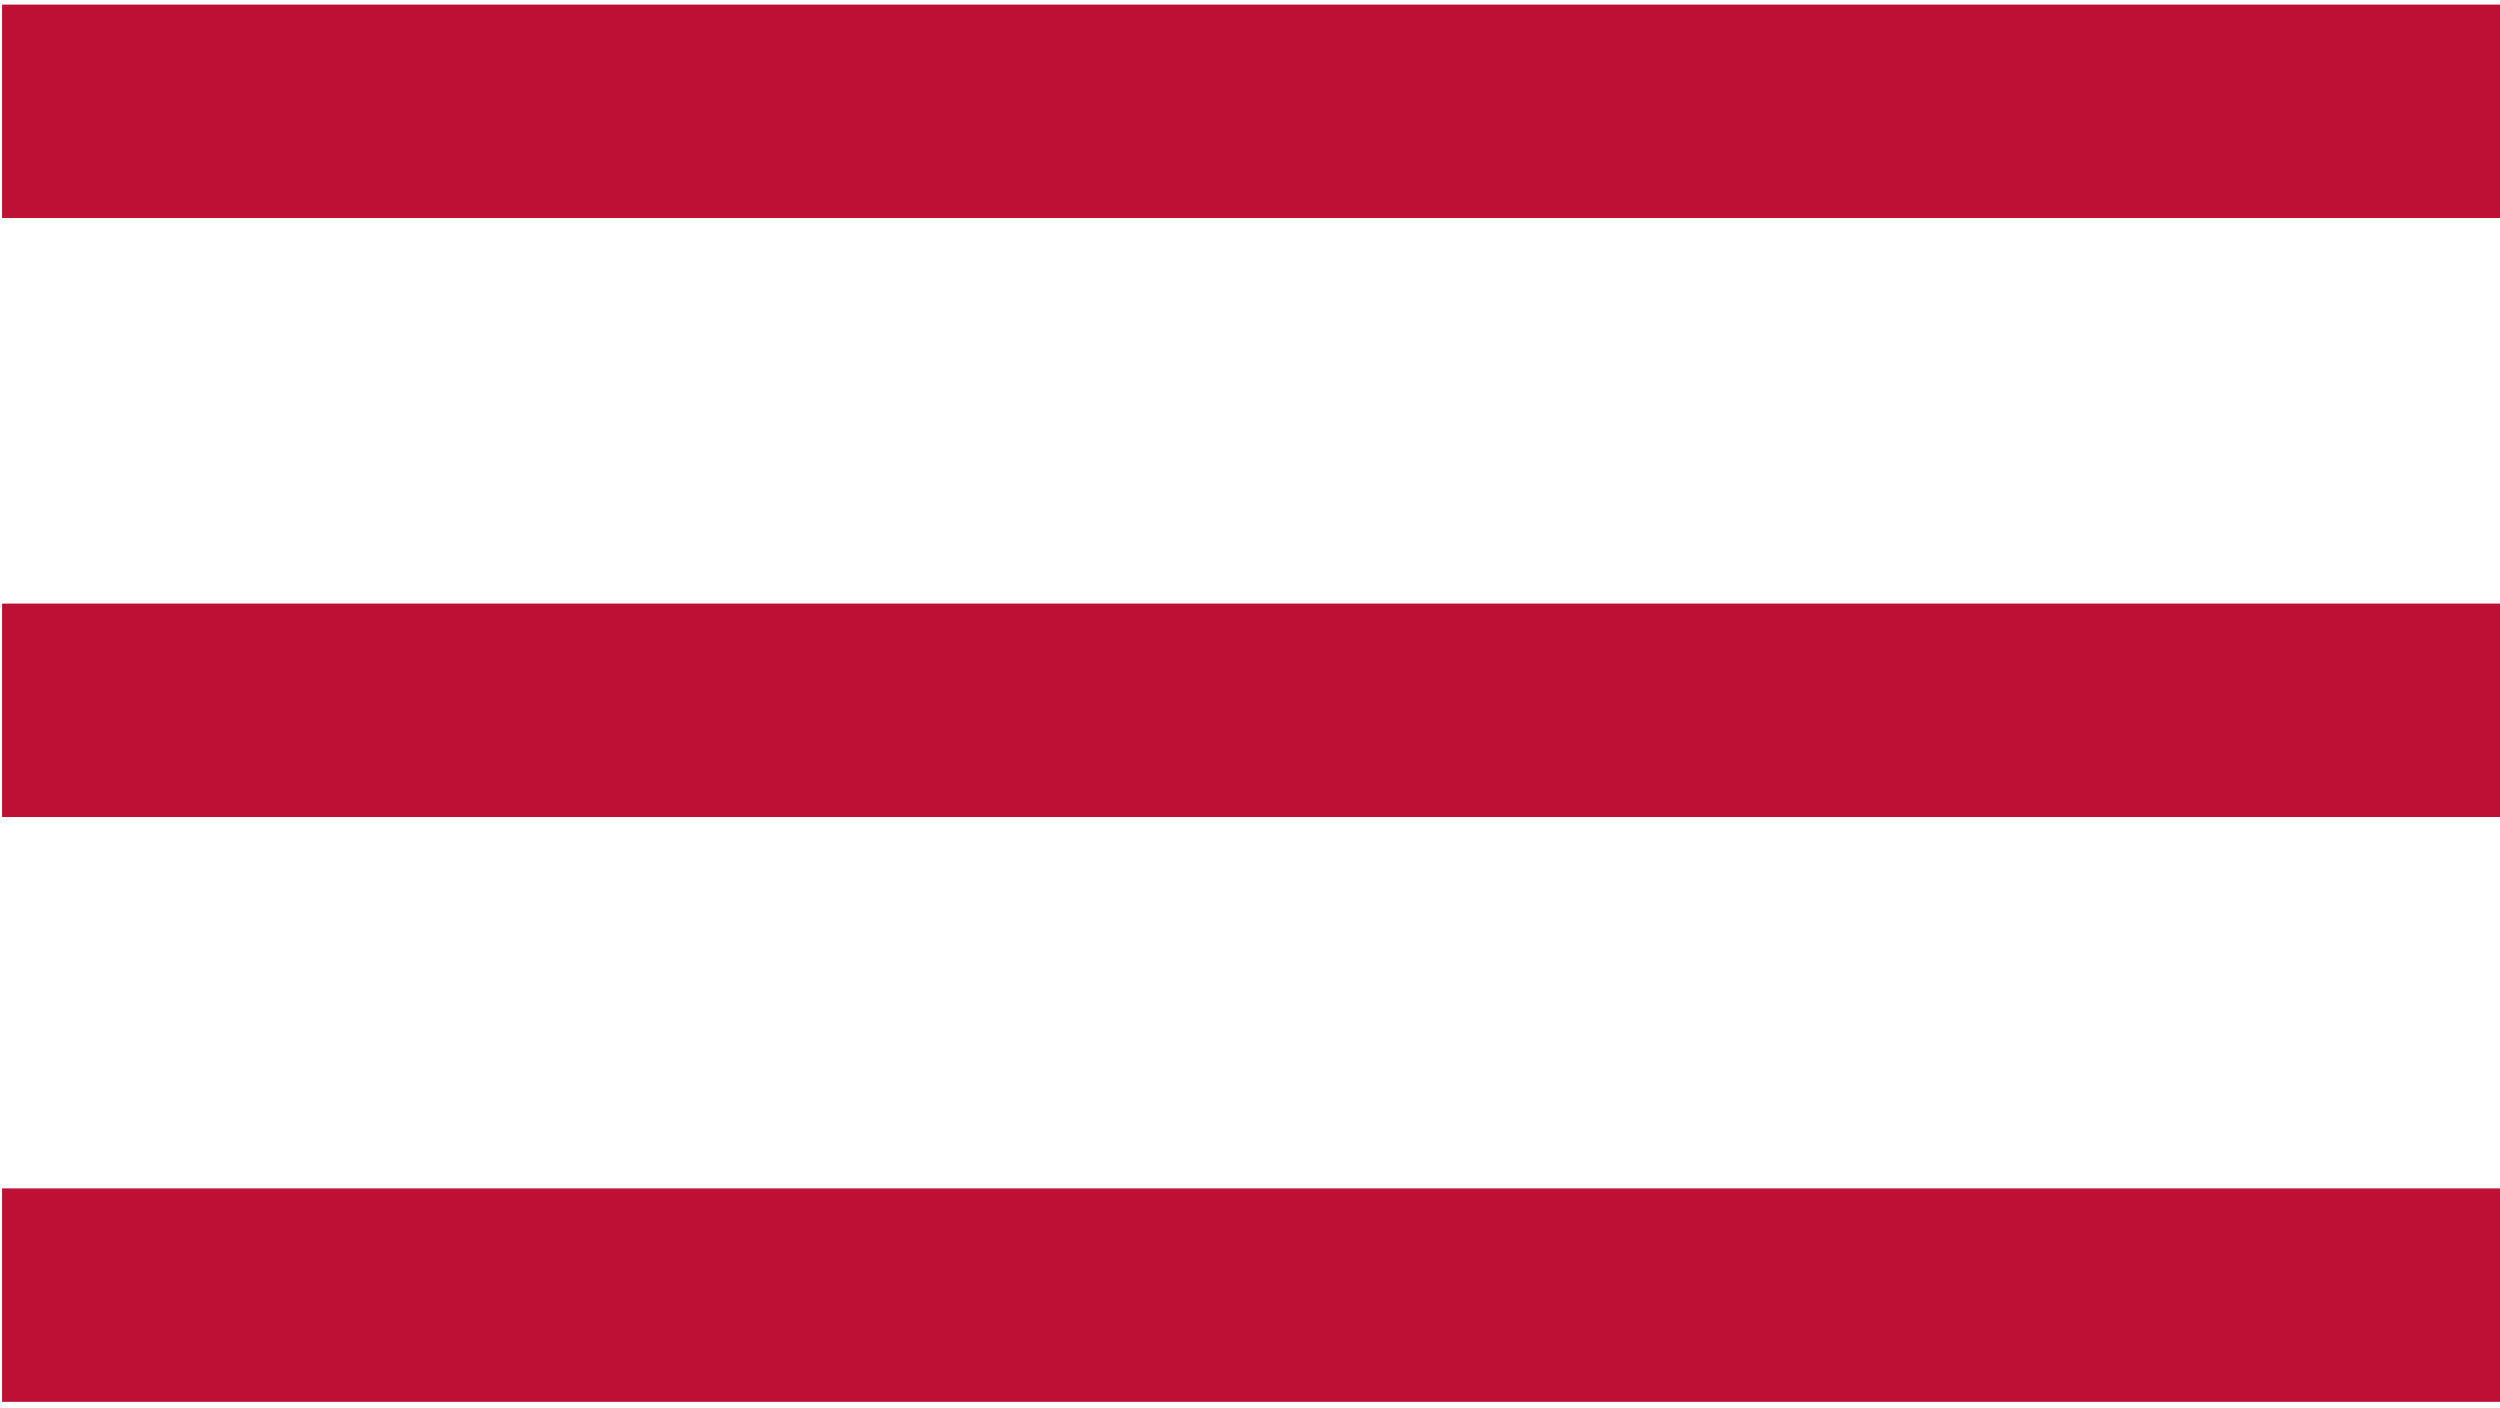
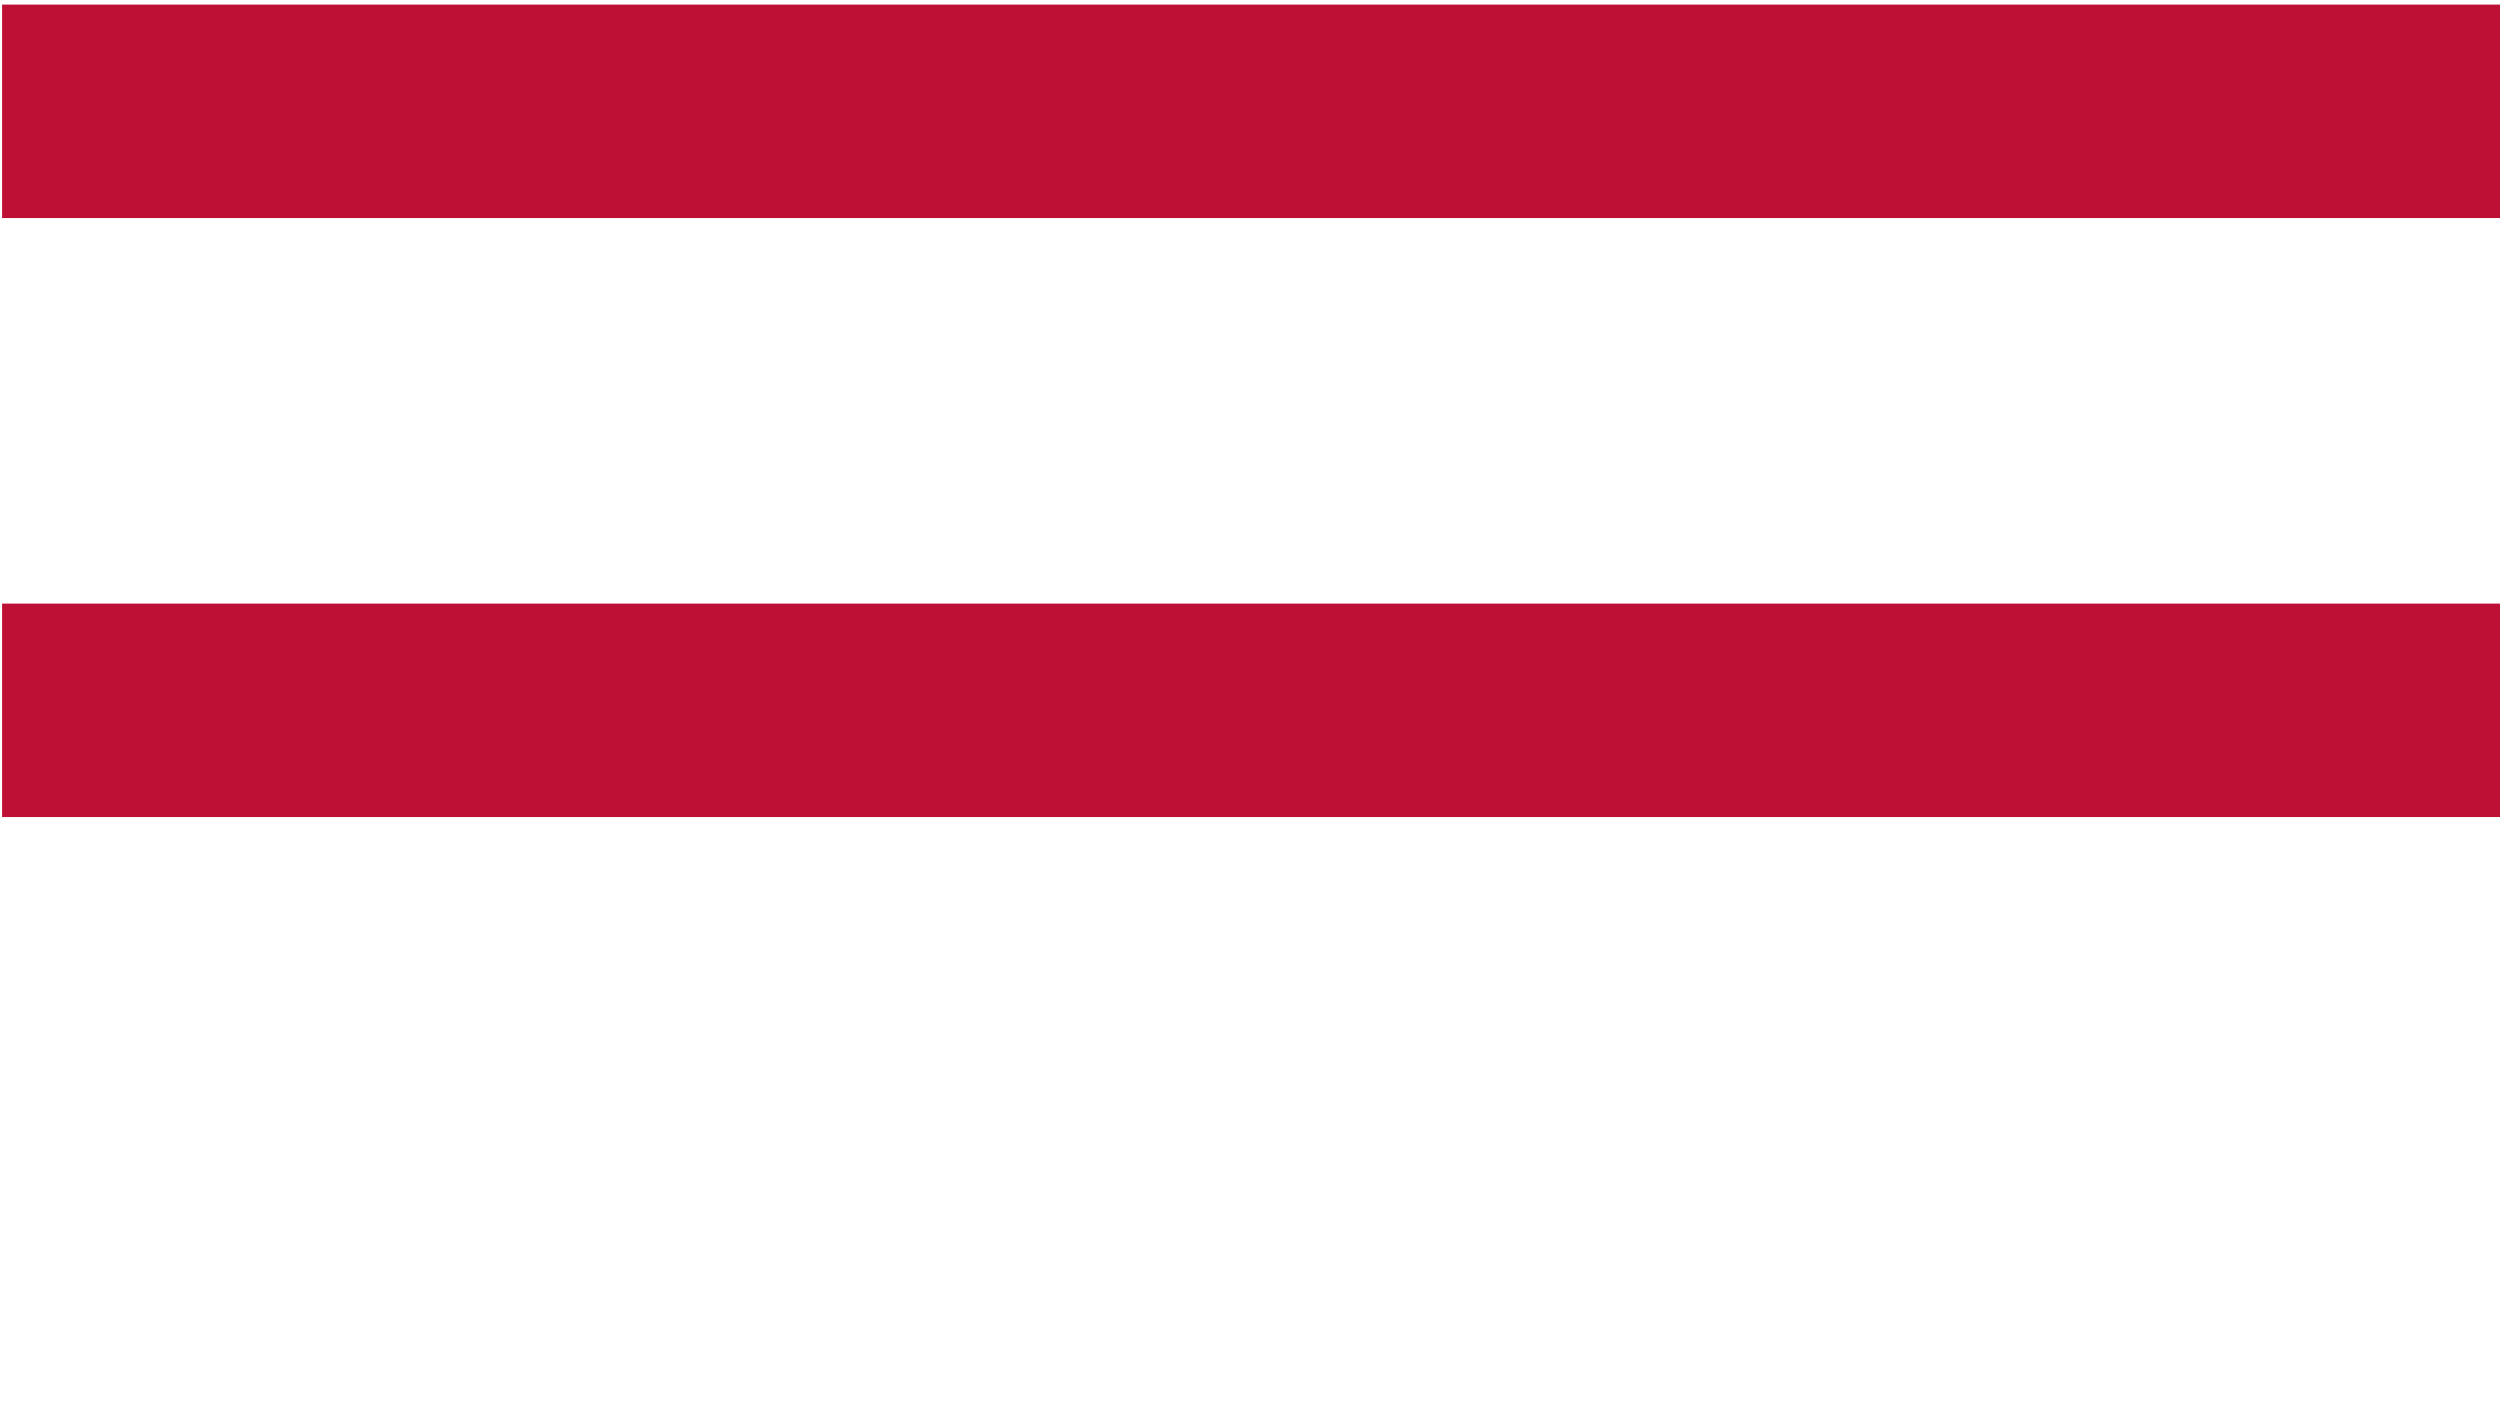
<svg xmlns="http://www.w3.org/2000/svg" version="1.1" id="Livello_1" x="0px" y="0px" viewBox="0 0 598.5 337" style="enable-background:new 0 0 598.5 337;" xml:space="preserve">
  <style type="text/css">
	.st0{fill:#BE0F34;}
</style>
  <rect x="0.5" y="1.1" class="st0" width="598" height="51.1" />
  <rect x="0.5" y="144.5" class="st0" width="598" height="51.1" />
-   <rect x="0.5" y="284.5" class="st0" width="598" height="51.1" />
</svg>